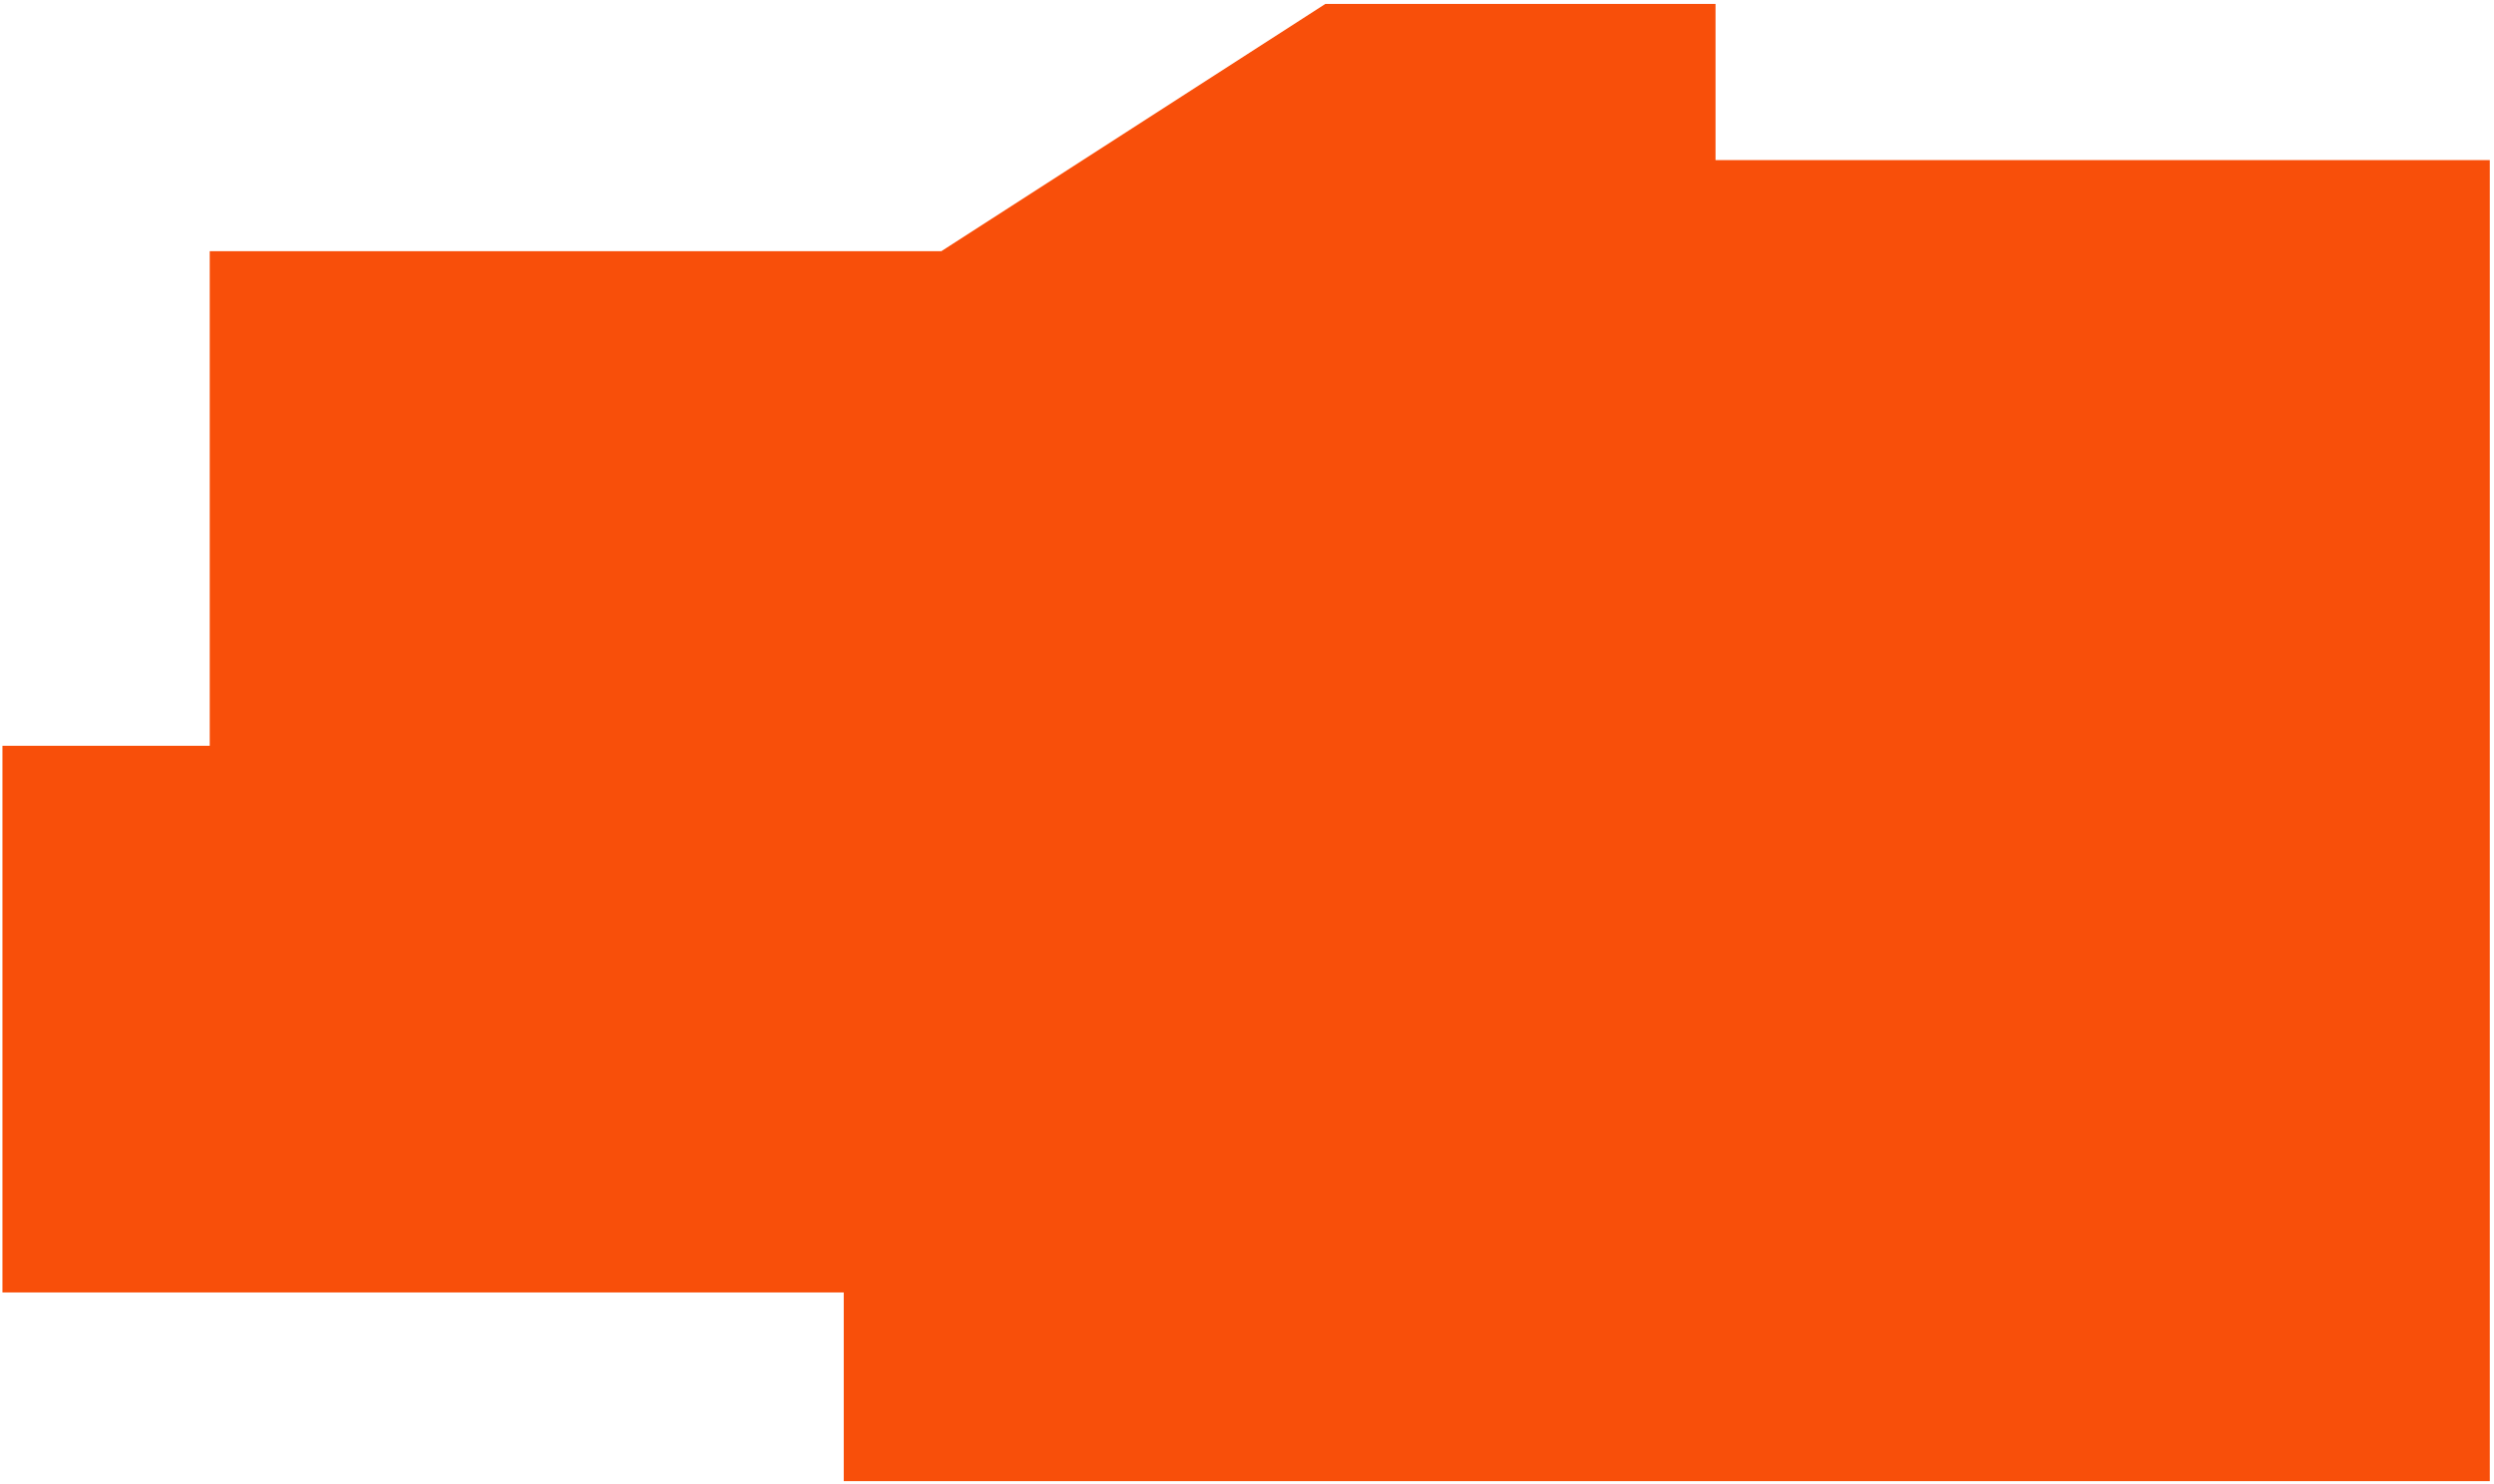
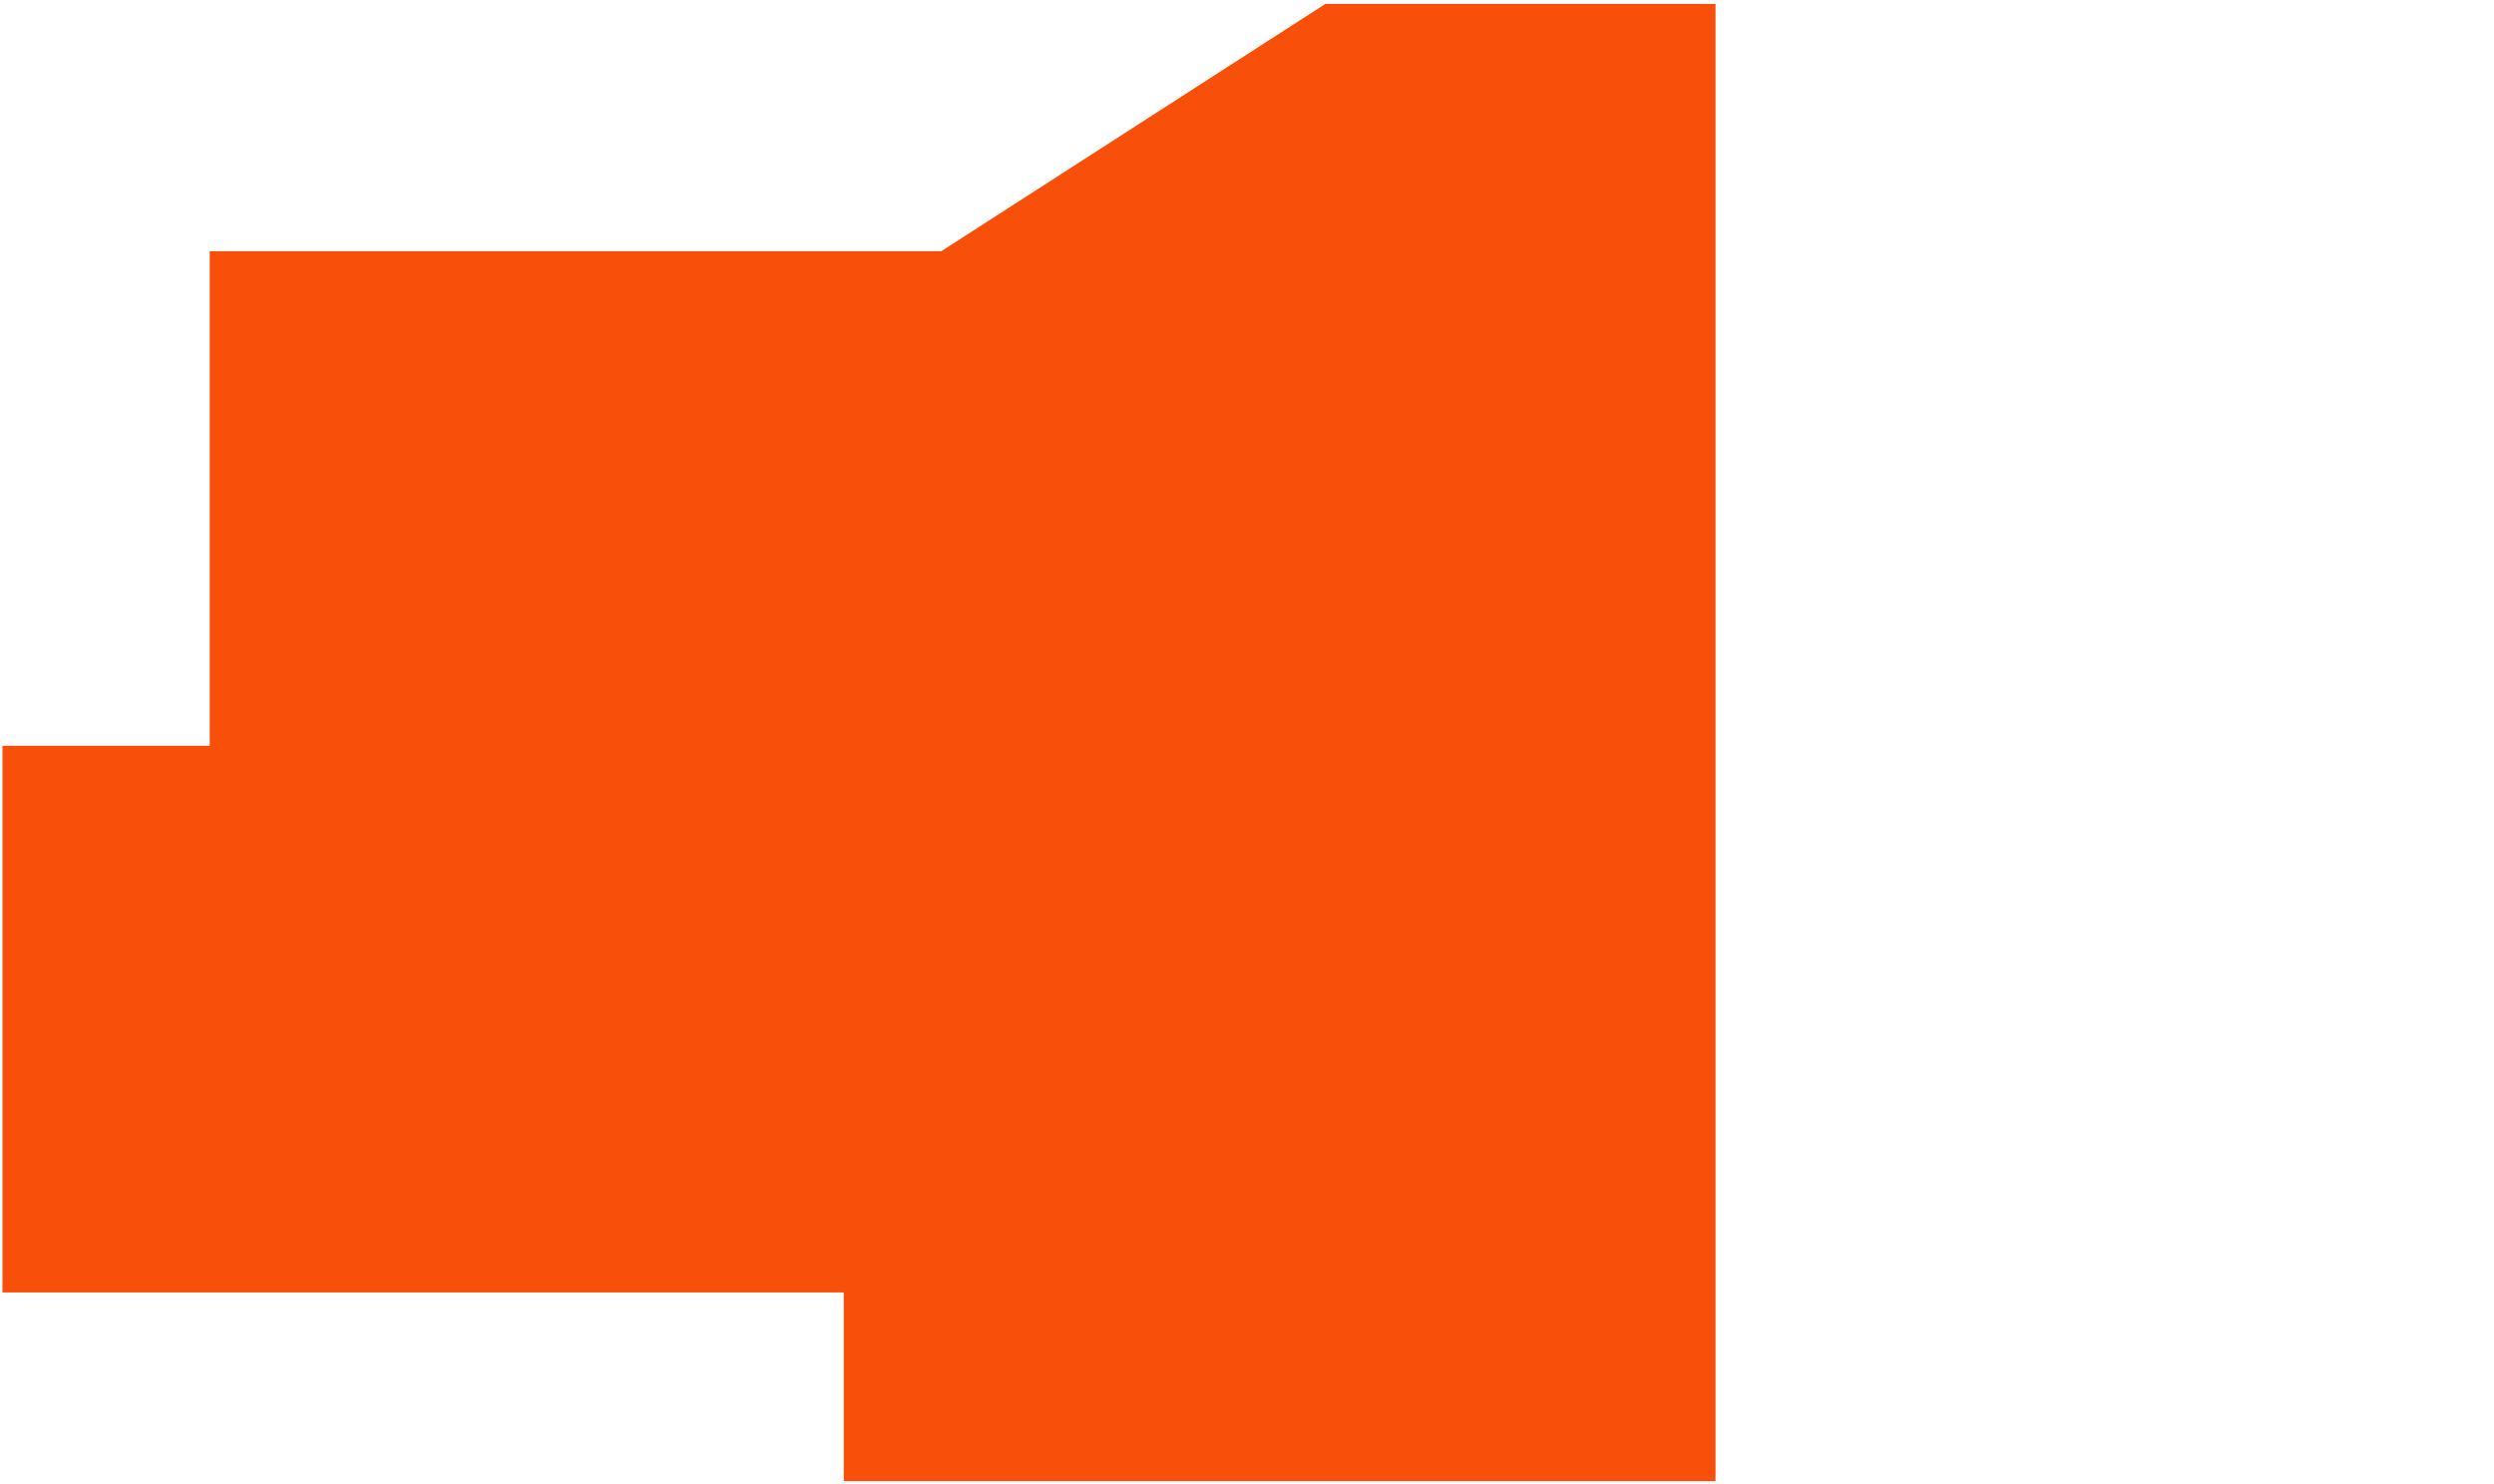
<svg xmlns="http://www.w3.org/2000/svg" width="477" height="284" viewBox="0 0 477 284" fill="none">
-   <path d="M161.376 283.366H476.195V30.629H328.113V0.749H253.49L180.032 48.059H40.112V142.68H0.468L0.468 247.261H161.376V283.366Z" fill="#F84F0A" />
+   <path d="M161.376 283.366H476.195H328.113V0.749H253.49L180.032 48.059H40.112V142.68H0.468L0.468 247.261H161.376V283.366Z" fill="#F84F0A" />
</svg>